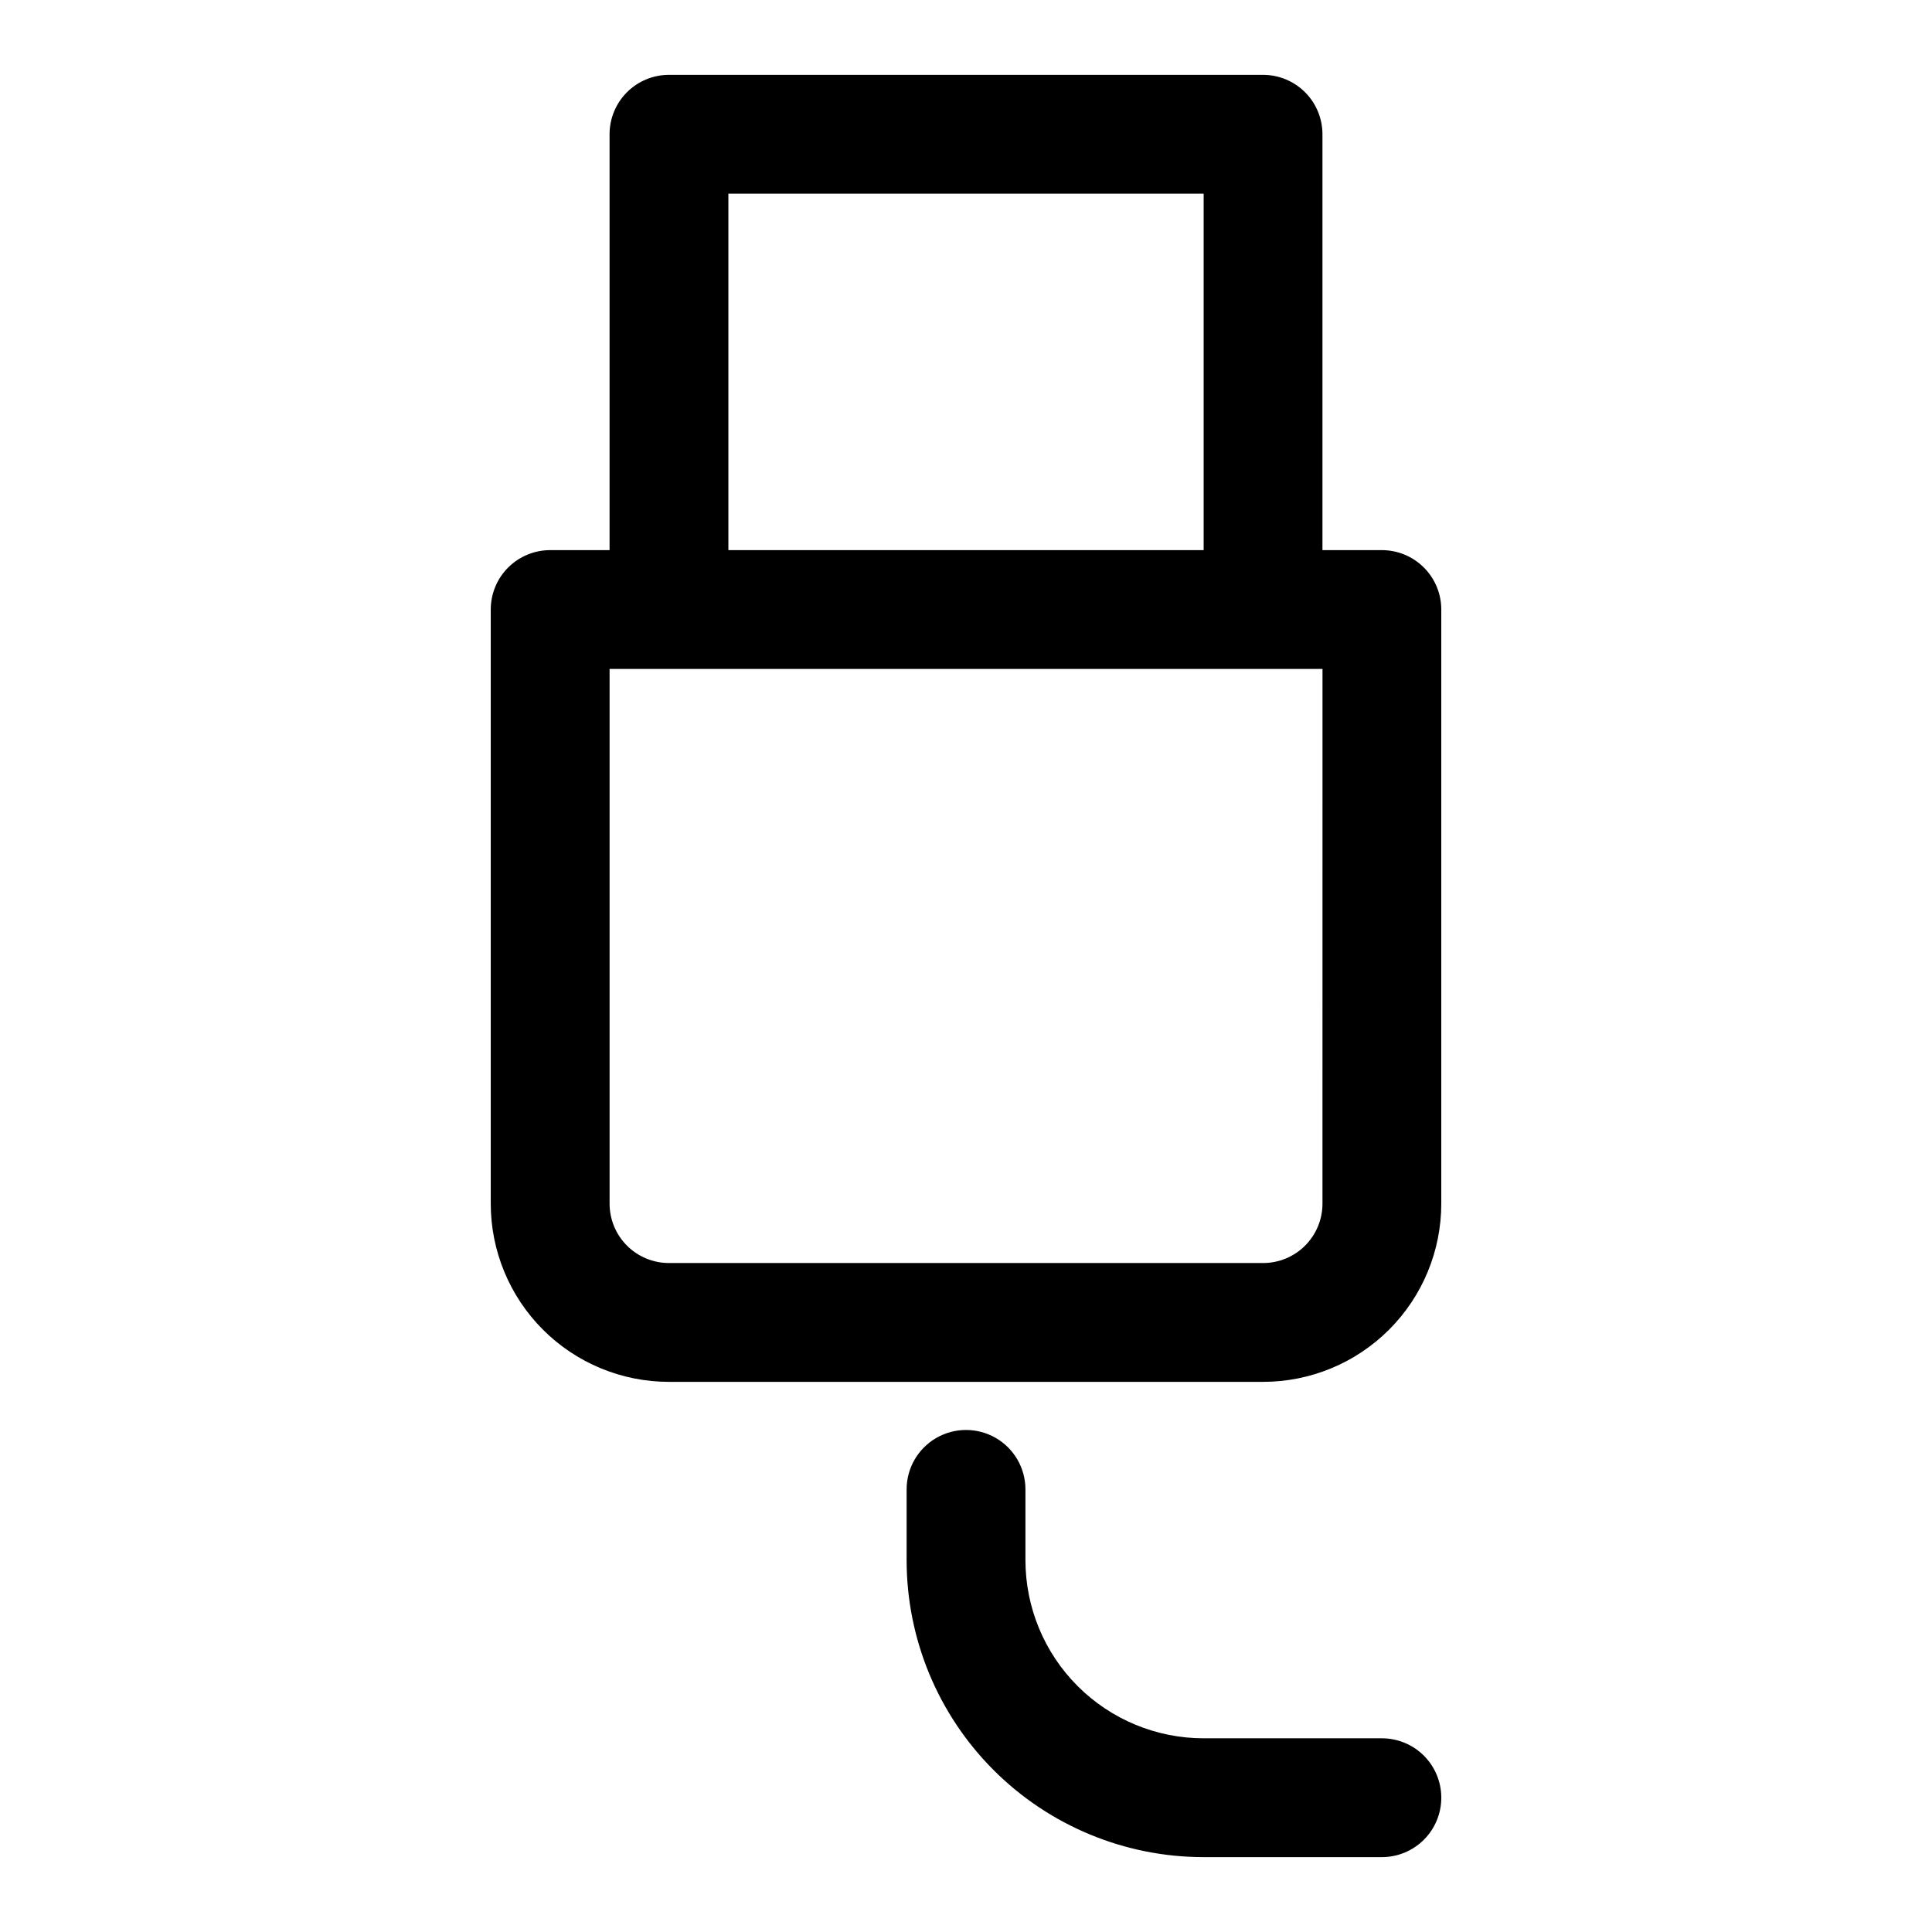
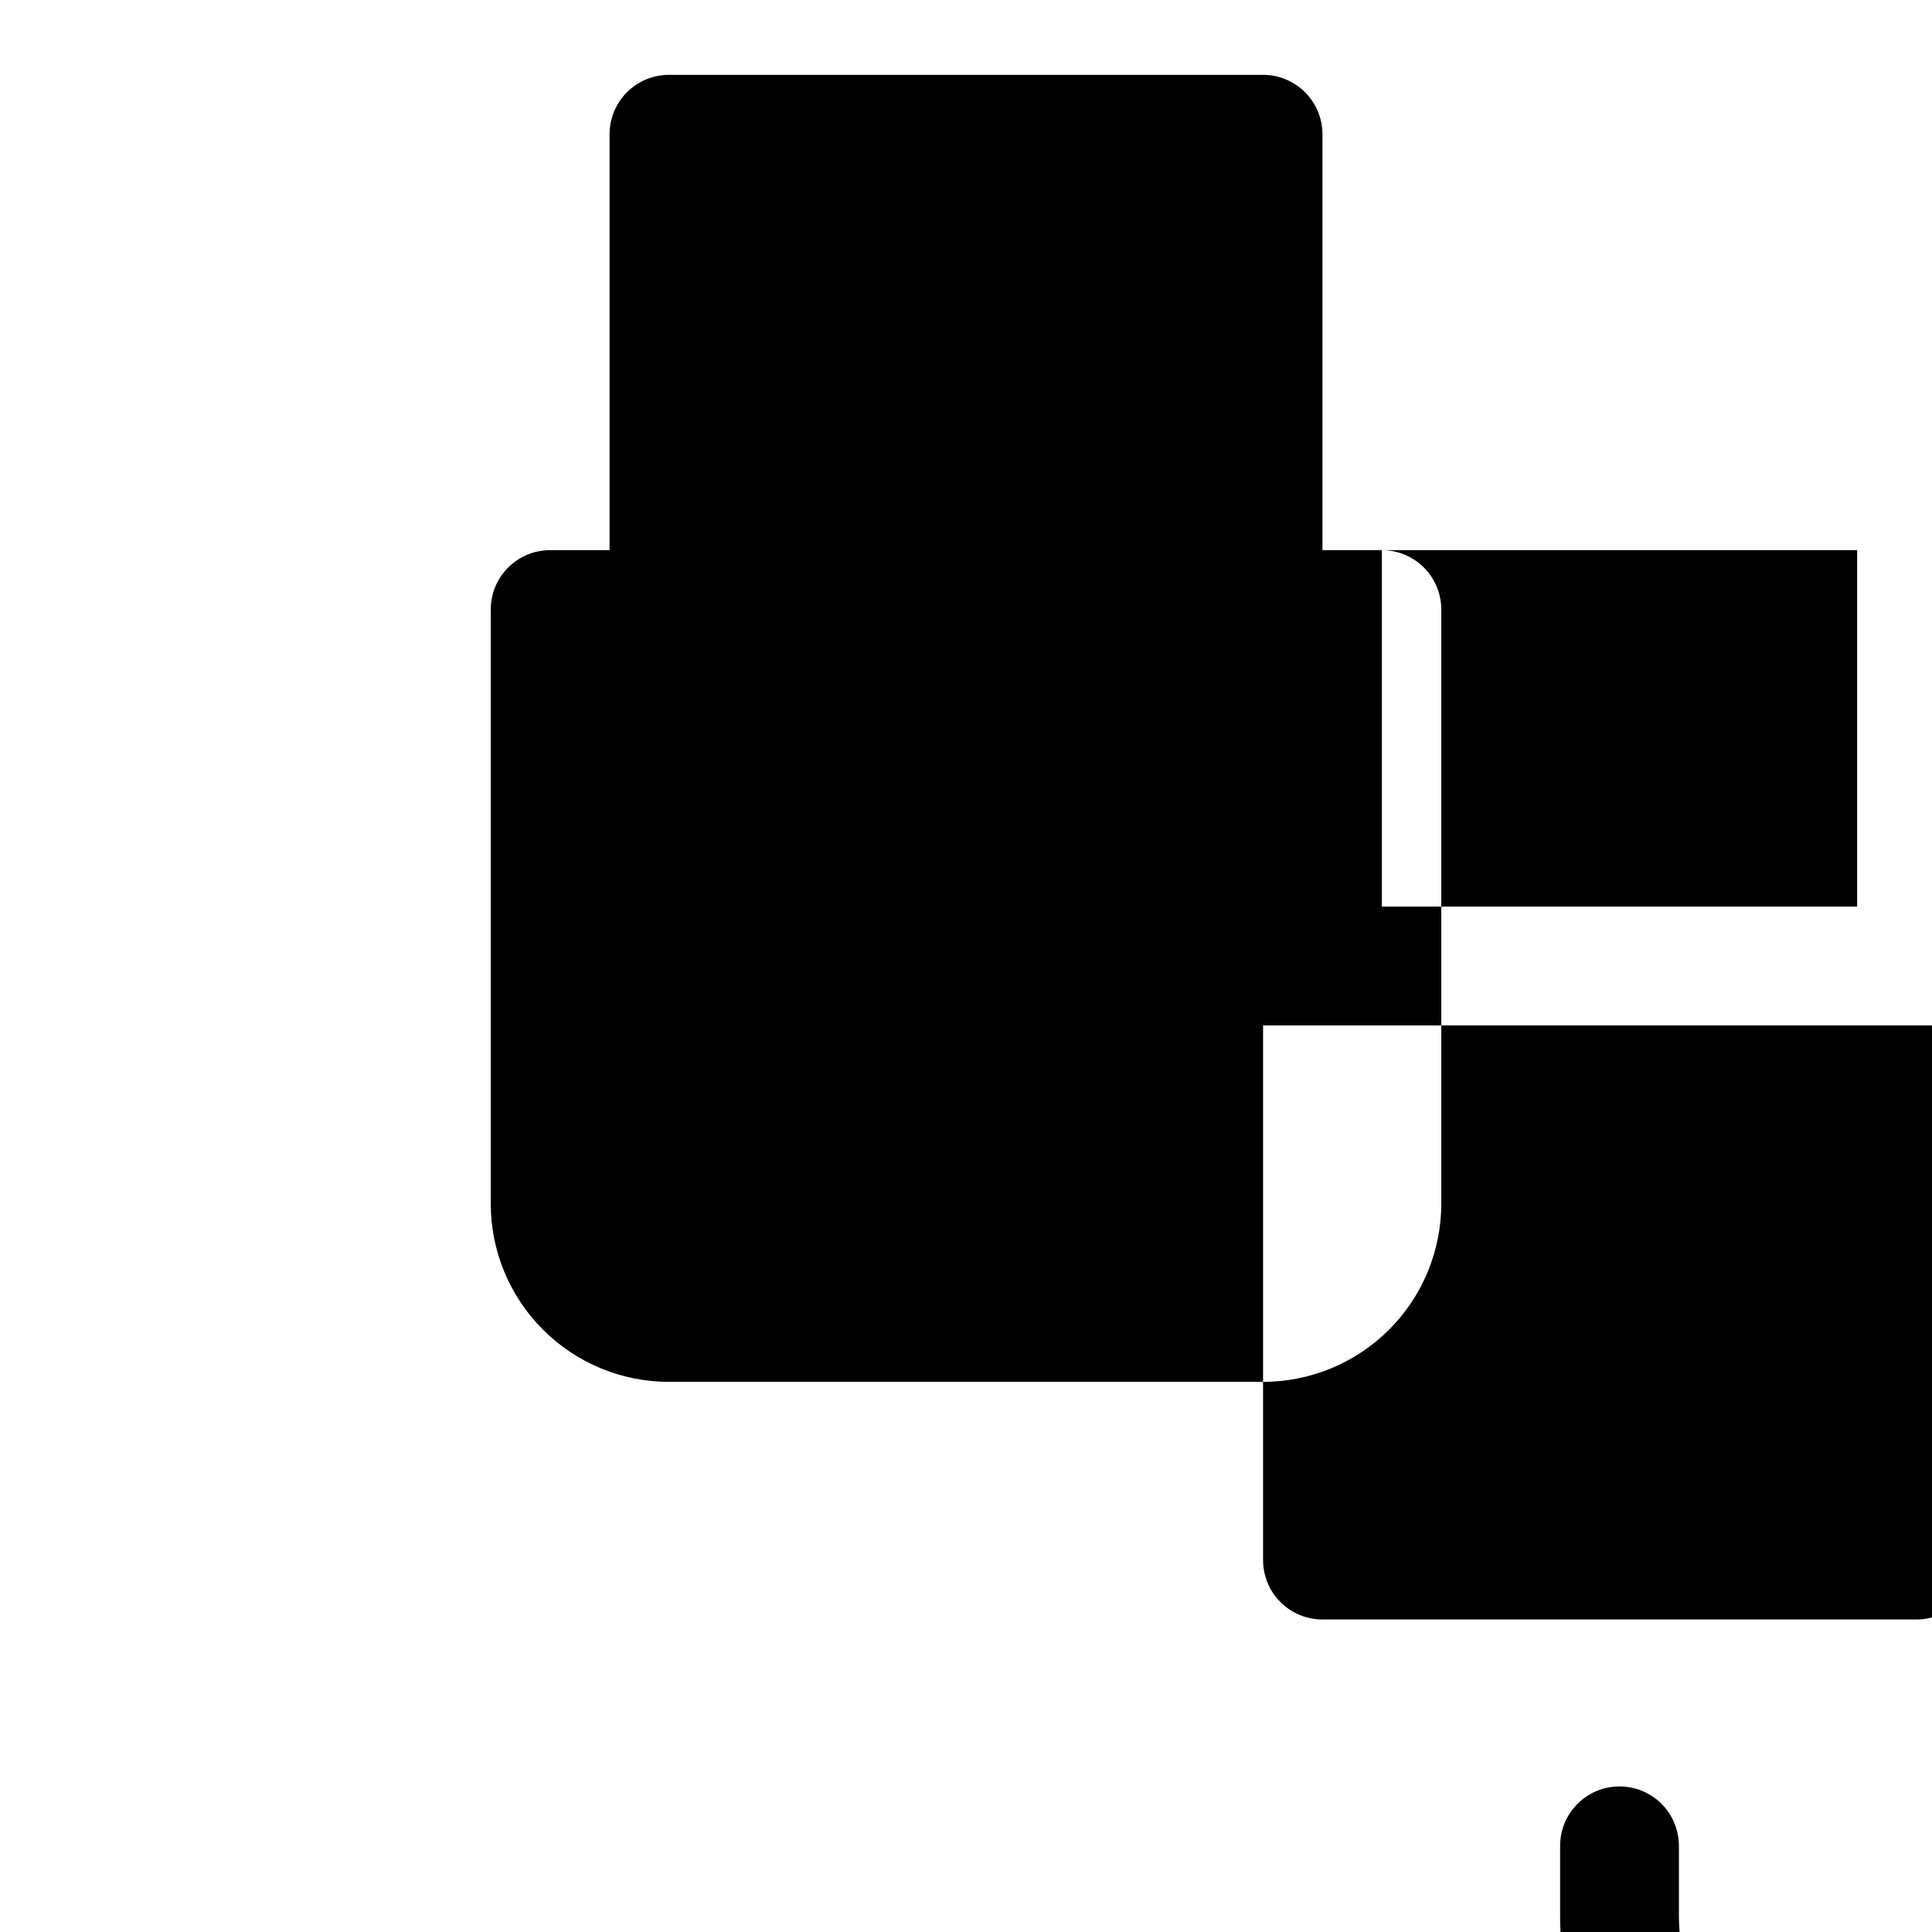
<svg xmlns="http://www.w3.org/2000/svg" fill="#000000" width="800px" height="800px" version="1.1" viewBox="144 144 512 512">
-   <path d="m510.21 289.79h-15.746v-110.21c0-4.176-1.656-8.18-4.609-11.133-2.953-2.953-6.957-4.613-11.133-4.613h-157.44c-4.176 0-8.18 1.66-11.133 4.613s-4.609 6.957-4.609 11.133v110.21h-15.746c-4.176 0-8.18 1.66-11.133 4.613s-4.609 6.957-4.609 11.133v157.44c0 12.523 4.977 24.539 13.832 33.395 8.859 8.859 20.871 13.836 33.398 13.836h157.44c12.527 0 24.539-4.977 33.398-13.836 8.859-8.855 13.832-20.871 13.832-33.395v-157.44c0-4.176-1.656-8.18-4.609-11.133s-6.957-4.613-11.133-4.613zm-173.18-94.465h125.95v94.465h-125.95zm157.44 267.65c0 4.172-1.656 8.18-4.609 11.133-2.953 2.949-6.957 4.609-11.133 4.609h-157.44c-4.176 0-8.18-1.66-11.133-4.609-2.953-2.953-4.609-6.961-4.609-11.133v-141.7h188.93zm31.488 157.44v-0.004c0 4.176-1.656 8.18-4.609 11.133s-6.957 4.613-11.133 4.613h-47.23c-20.879 0-40.902-8.293-55.664-23.059-14.766-14.762-23.059-34.785-23.059-55.664v-18.734c0-5.625 3-10.82 7.871-13.633s10.875-2.812 15.746 0 7.871 8.008 7.871 13.633v18.734c0 12.527 4.977 24.543 13.836 33.398 8.855 8.859 20.871 13.836 33.398 13.836h47.23c4.176 0 8.18 1.656 11.133 4.609s4.609 6.957 4.609 11.133z" />
+   <path d="m510.21 289.79h-15.746v-110.21c0-4.176-1.656-8.18-4.609-11.133-2.953-2.953-6.957-4.613-11.133-4.613h-157.44c-4.176 0-8.18 1.66-11.133 4.613s-4.609 6.957-4.609 11.133v110.21h-15.746c-4.176 0-8.18 1.66-11.133 4.613s-4.609 6.957-4.609 11.133v157.44c0 12.523 4.977 24.539 13.832 33.395 8.859 8.859 20.871 13.836 33.398 13.836h157.44c12.527 0 24.539-4.977 33.398-13.836 8.859-8.855 13.832-20.871 13.832-33.395v-157.44c0-4.176-1.656-8.18-4.609-11.133s-6.957-4.613-11.133-4.613zh125.95v94.465h-125.95zm157.44 267.65c0 4.172-1.656 8.18-4.609 11.133-2.953 2.949-6.957 4.609-11.133 4.609h-157.44c-4.176 0-8.18-1.66-11.133-4.609-2.953-2.953-4.609-6.961-4.609-11.133v-141.7h188.93zm31.488 157.44v-0.004c0 4.176-1.656 8.18-4.609 11.133s-6.957 4.613-11.133 4.613h-47.23c-20.879 0-40.902-8.293-55.664-23.059-14.766-14.762-23.059-34.785-23.059-55.664v-18.734c0-5.625 3-10.82 7.871-13.633s10.875-2.812 15.746 0 7.871 8.008 7.871 13.633v18.734c0 12.527 4.977 24.543 13.836 33.398 8.855 8.859 20.871 13.836 33.398 13.836h47.23c4.176 0 8.18 1.656 11.133 4.609s4.609 6.957 4.609 11.133z" />
</svg>